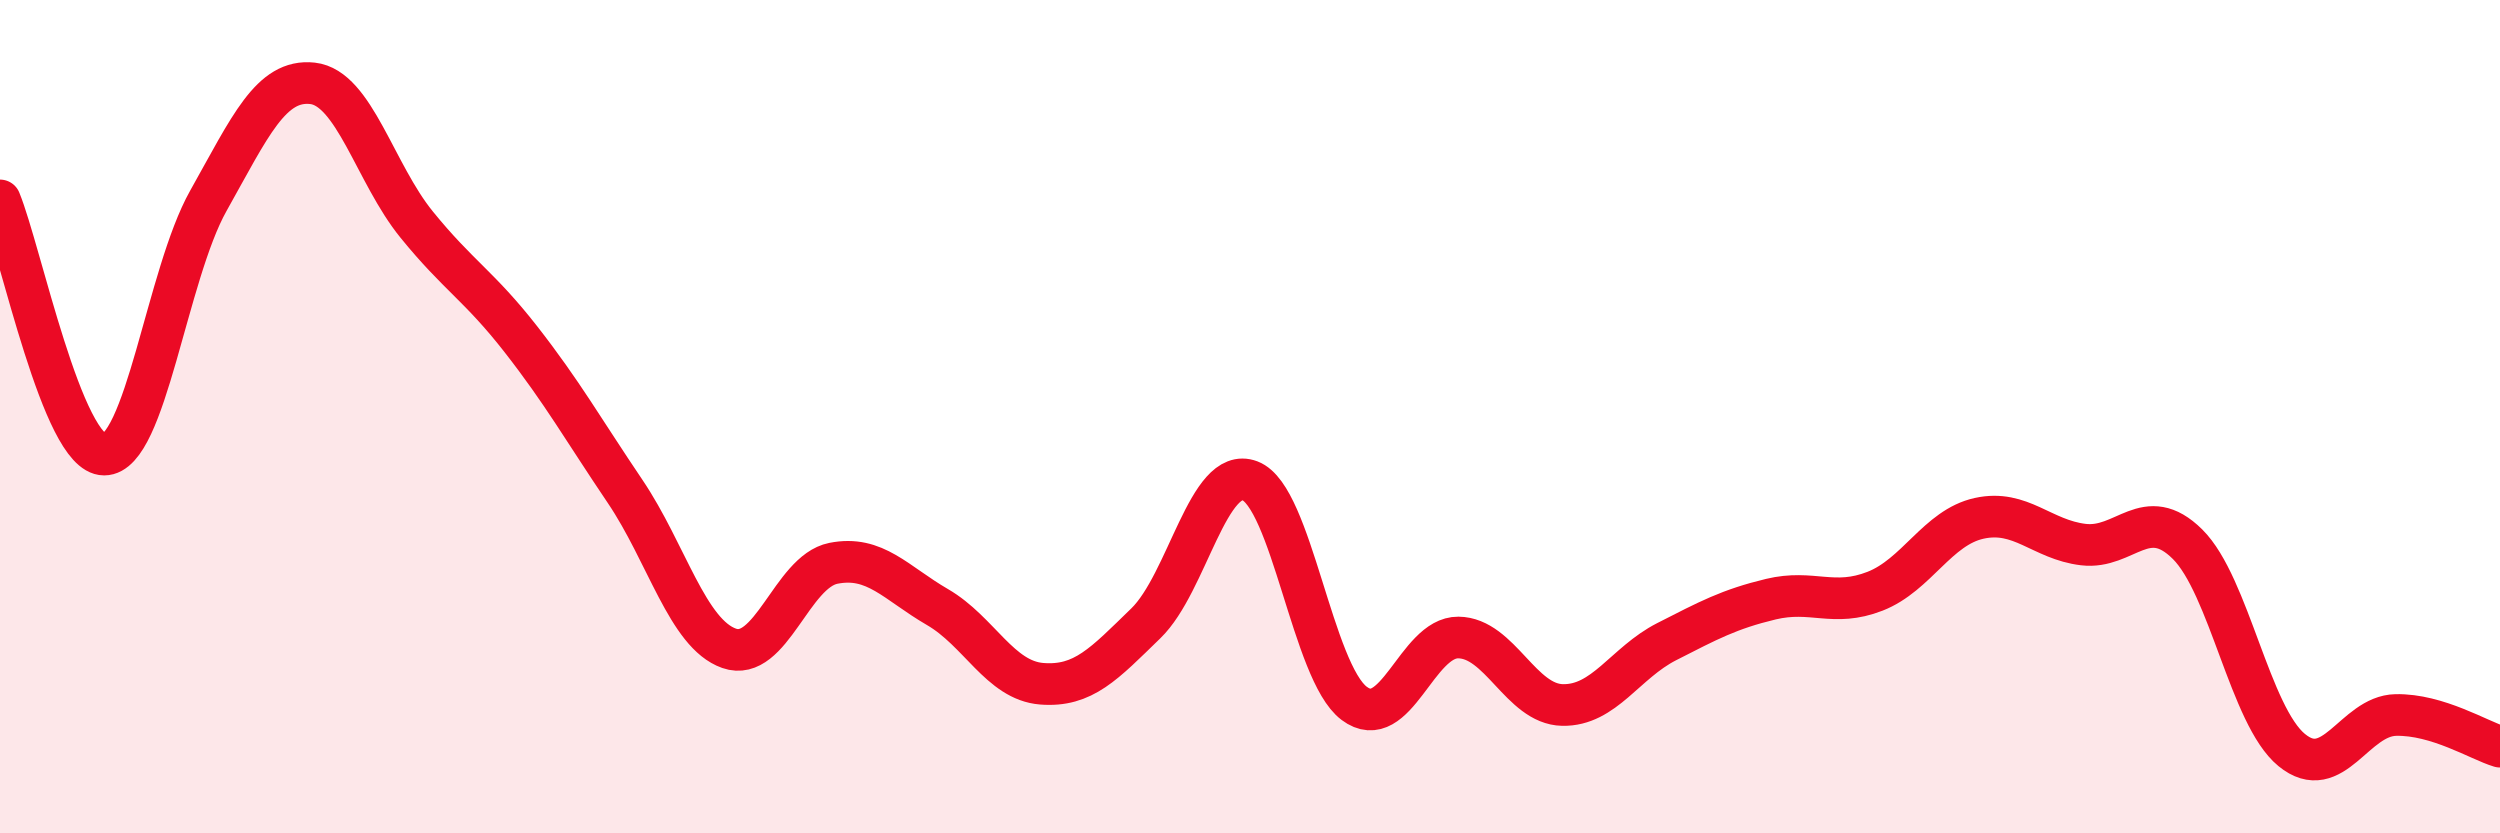
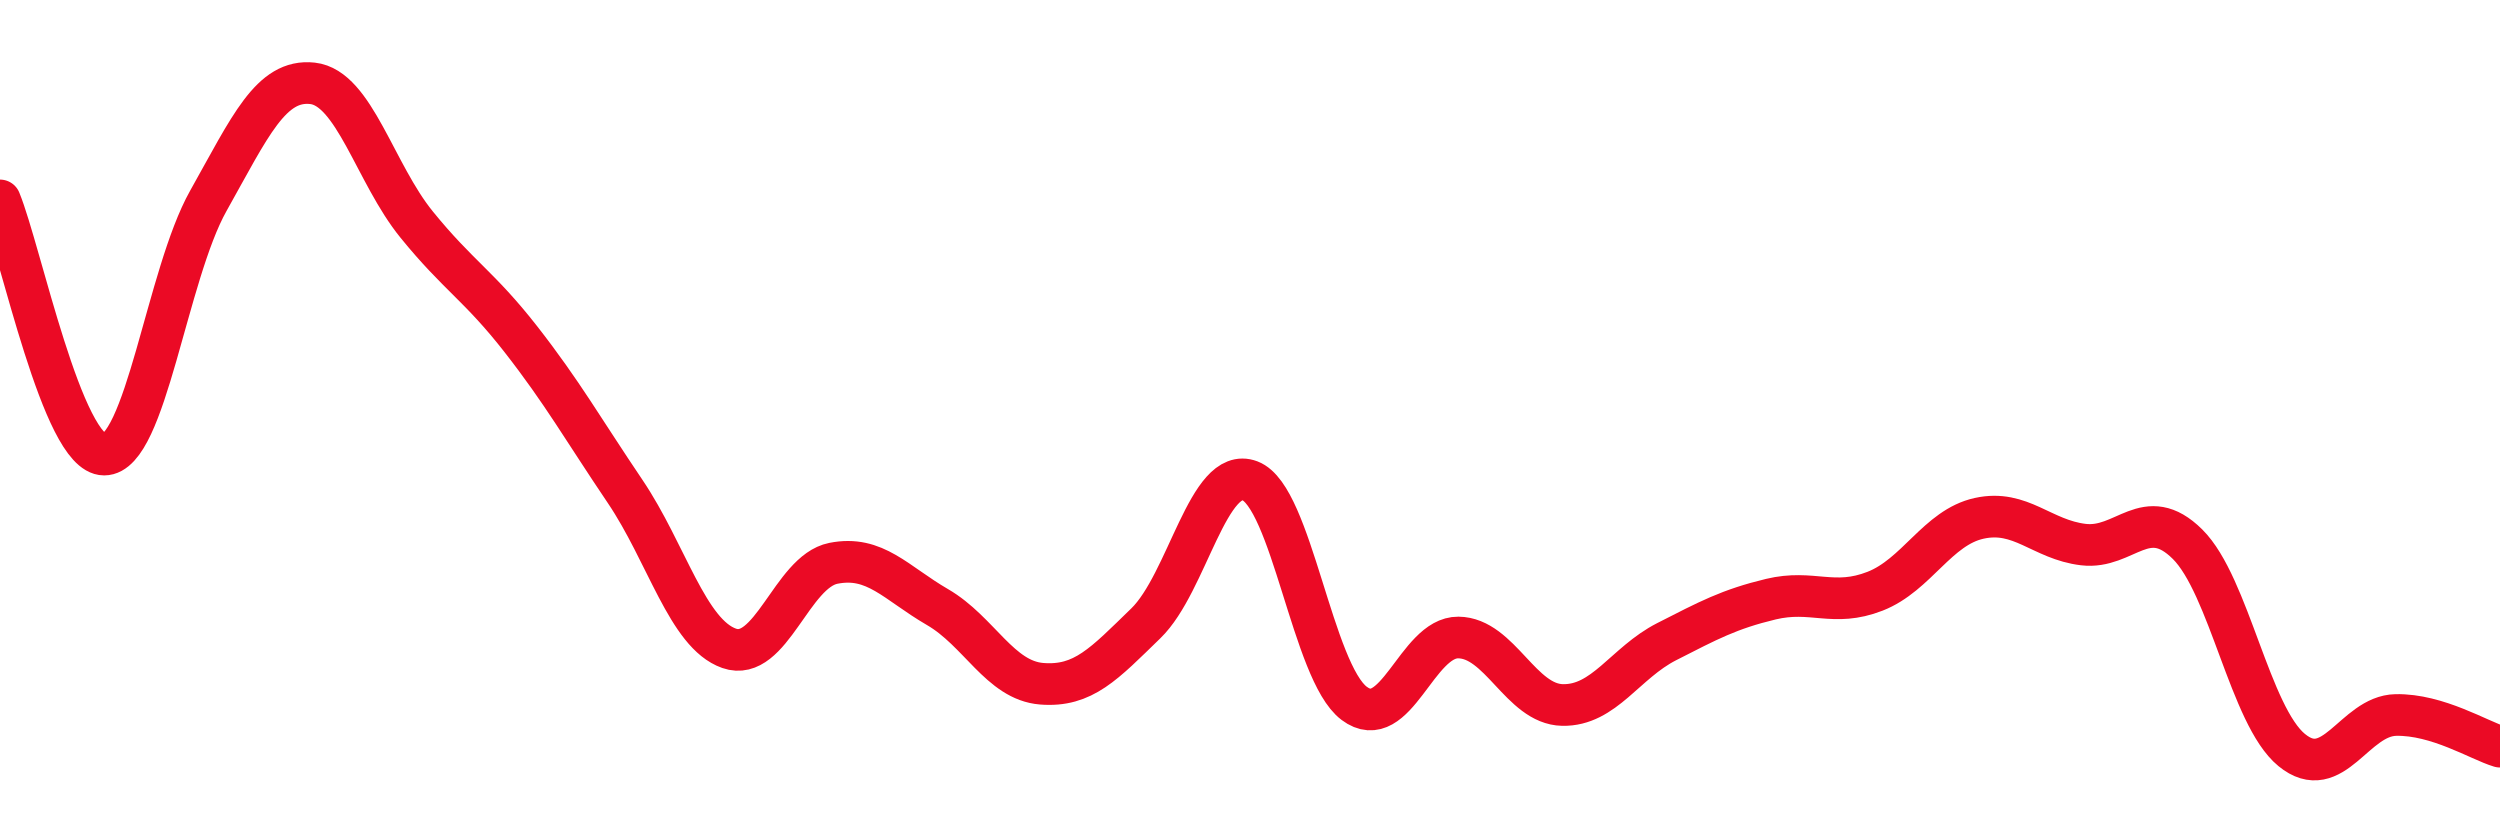
<svg xmlns="http://www.w3.org/2000/svg" width="60" height="20" viewBox="0 0 60 20">
-   <path d="M 0,4.81 C 0.5,6.03 1.5,10.91 2.5,10.91 C 3.5,10.91 4,6.6 5,4.82 C 6,3.04 6.5,1.89 7.5,2 C 8.5,2.11 9,4.16 10,5.39 C 11,6.62 11.5,6.86 12.5,8.14 C 13.5,9.42 14,10.31 15,11.79 C 16,13.27 16.5,15.21 17.5,15.56 C 18.5,15.91 19,13.72 20,13.52 C 21,13.32 21.5,13.99 22.5,14.57 C 23.5,15.15 24,16.33 25,16.41 C 26,16.49 26.5,15.93 27.5,14.96 C 28.5,13.99 29,11.16 30,11.54 C 31,11.92 31.5,16.13 32.5,16.88 C 33.5,17.63 34,15.29 35,15.3 C 36,15.31 36.5,16.9 37.5,16.92 C 38.5,16.94 39,15.91 40,15.4 C 41,14.89 41.5,14.62 42.5,14.38 C 43.5,14.14 44,14.58 45,14.19 C 46,13.8 46.5,12.66 47.5,12.44 C 48.5,12.22 49,12.95 50,13.07 C 51,13.19 51.5,12.07 52.5,13.06 C 53.5,14.05 54,17.18 55,18 C 56,18.82 56.5,17.18 57.5,17.16 C 58.5,17.14 59.5,17.77 60,17.92L60 20L0 20Z" fill="#EB0A25" opacity="0.1" stroke-linecap="round" stroke-linejoin="round" />
  <path d="M 0,4.81 C 0.5,6.03 1.5,10.91 2.5,10.91 C 3.5,10.91 4,6.6 5,4.82 C 6,3.04 6.5,1.89 7.5,2 C 8.5,2.11 9,4.16 10,5.39 C 11,6.62 11.5,6.86 12.5,8.14 C 13.5,9.42 14,10.31 15,11.79 C 16,13.27 16.5,15.21 17.5,15.56 C 18.5,15.91 19,13.72 20,13.52 C 21,13.32 21.5,13.99 22.5,14.57 C 23.5,15.15 24,16.33 25,16.41 C 26,16.49 26.5,15.93 27.5,14.96 C 28.5,13.99 29,11.16 30,11.54 C 31,11.92 31.5,16.13 32.5,16.88 C 33.5,17.63 34,15.29 35,15.3 C 36,15.31 36.5,16.9 37.5,16.92 C 38.5,16.94 39,15.91 40,15.4 C 41,14.89 41.5,14.62 42.5,14.38 C 43.5,14.14 44,14.58 45,14.19 C 46,13.8 46.5,12.66 47.5,12.44 C 48.5,12.22 49,12.95 50,13.07 C 51,13.19 51.5,12.07 52.5,13.06 C 53.5,14.05 54,17.18 55,18 C 56,18.82 56.5,17.18 57.5,17.16 C 58.5,17.14 59.5,17.77 60,17.92" stroke="#EB0A25" stroke-width="1" fill="none" stroke-linecap="round" stroke-linejoin="round" />
</svg>